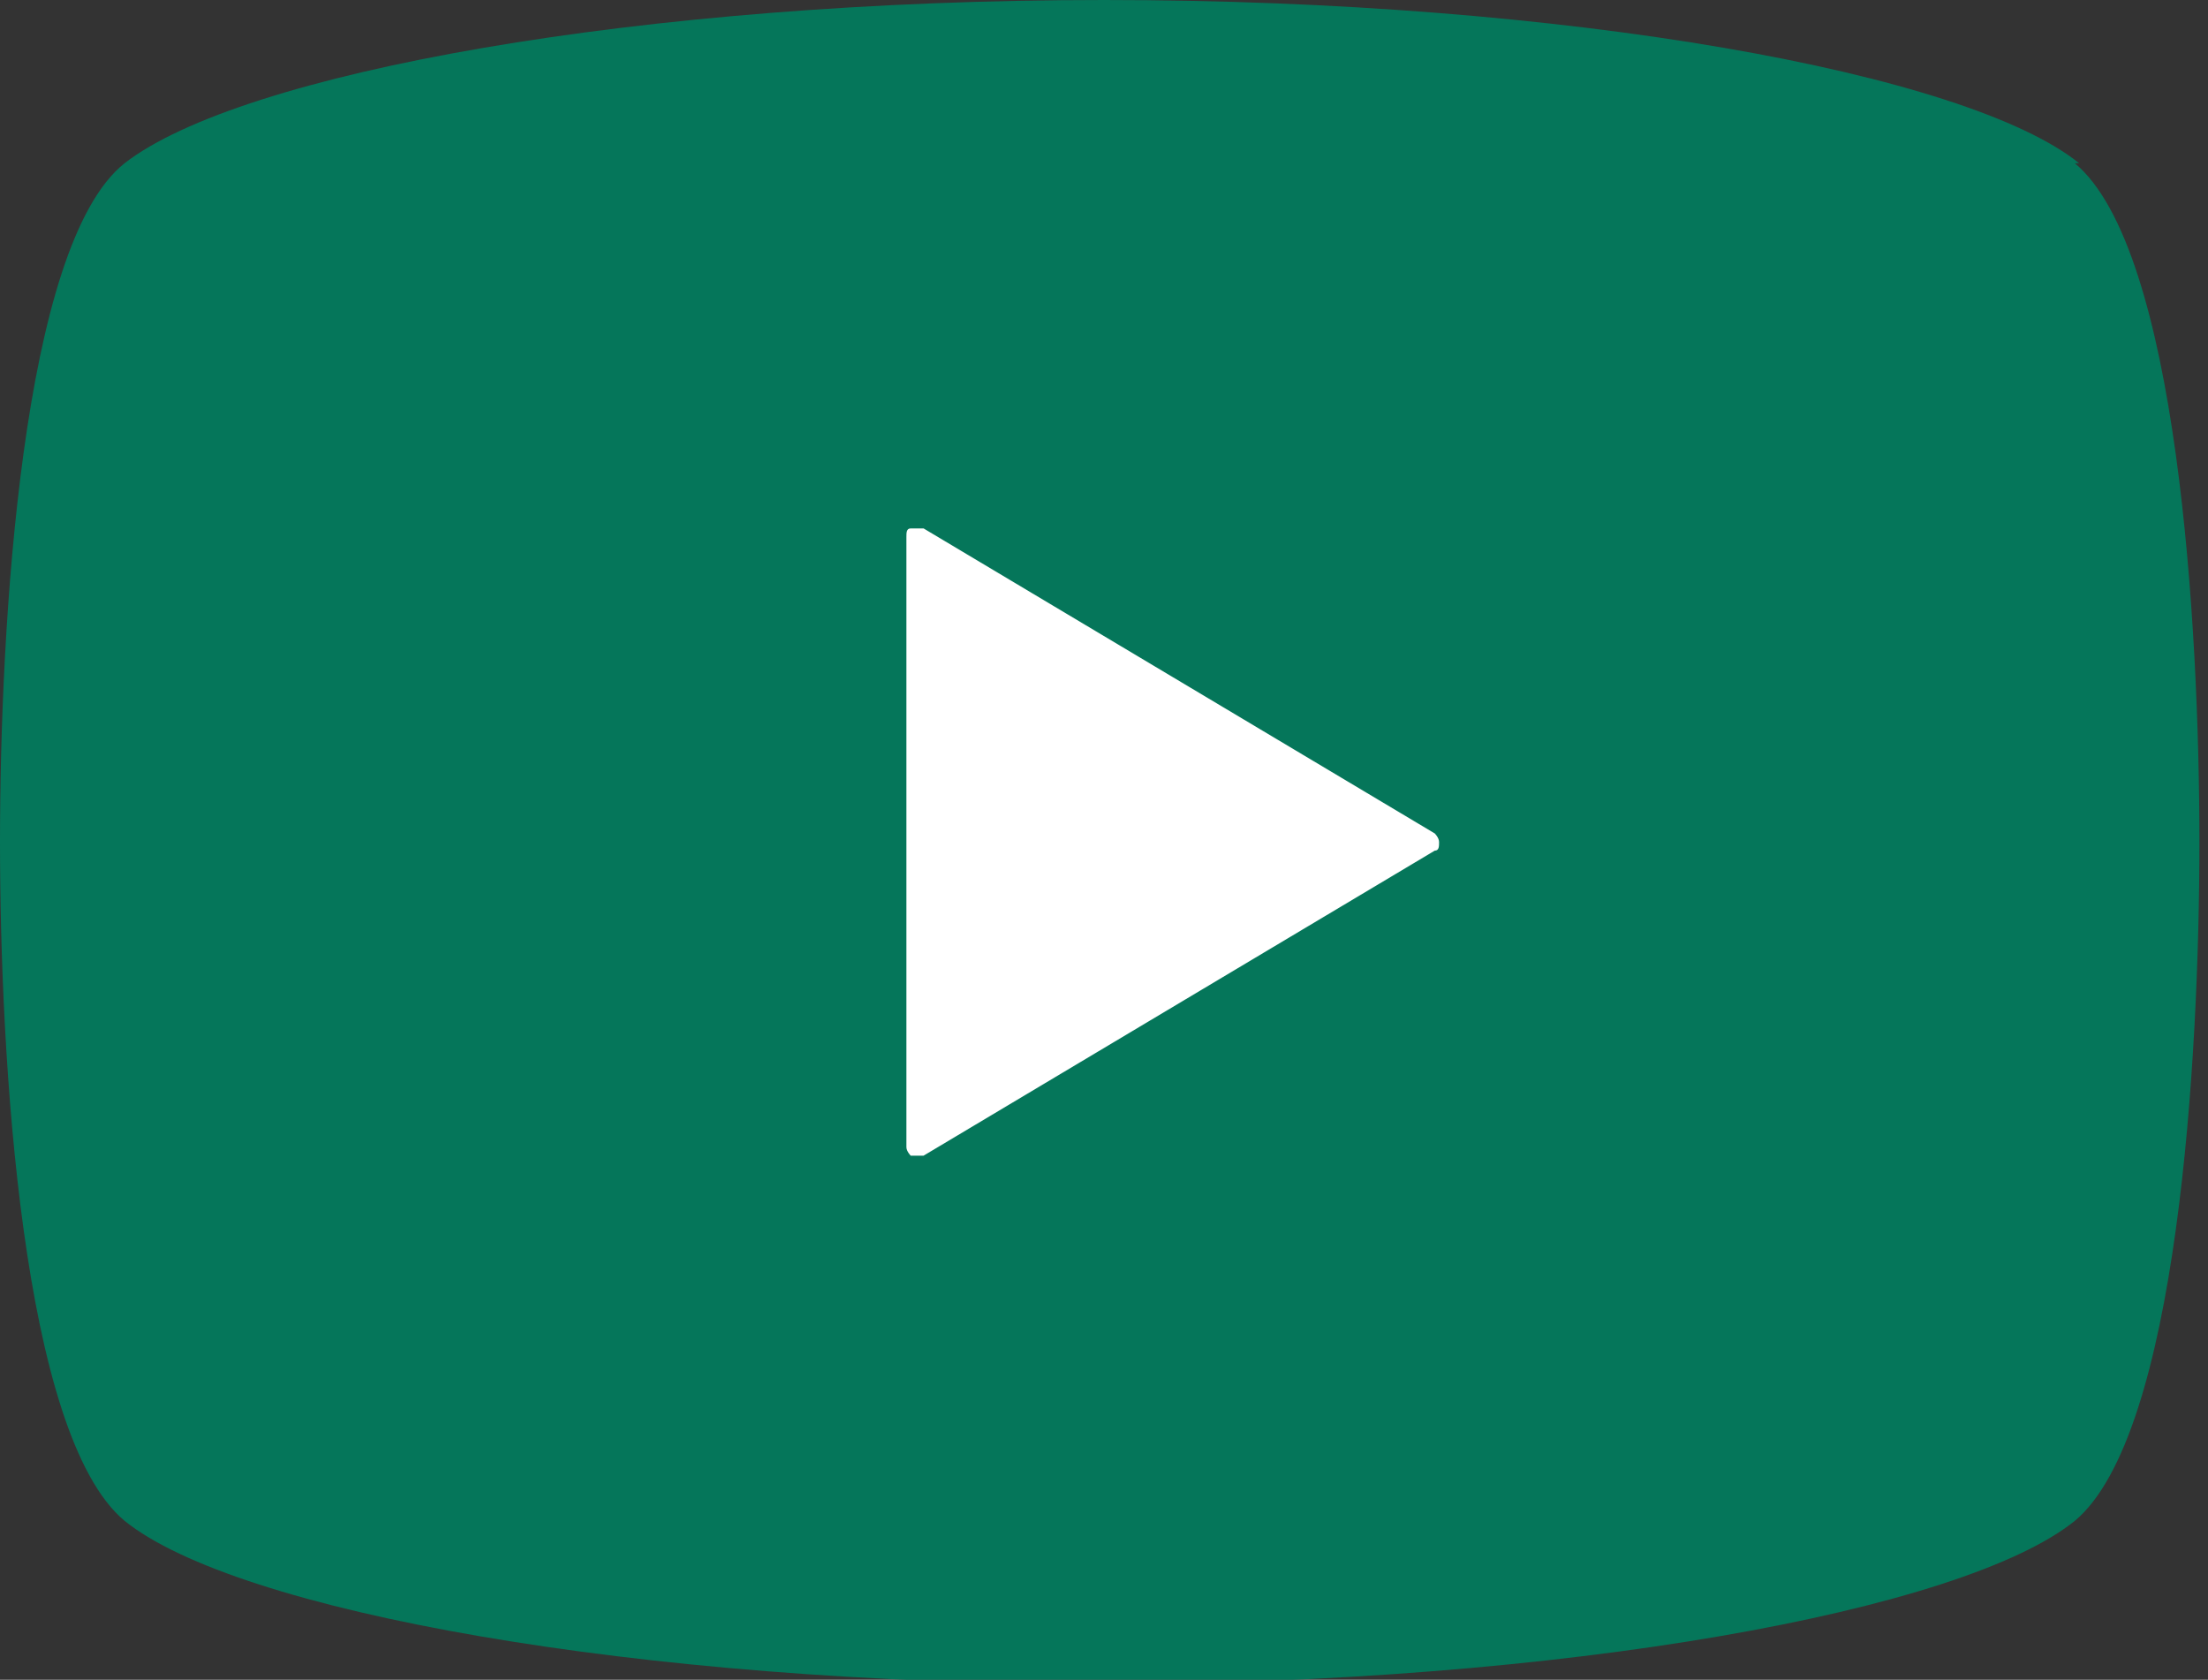
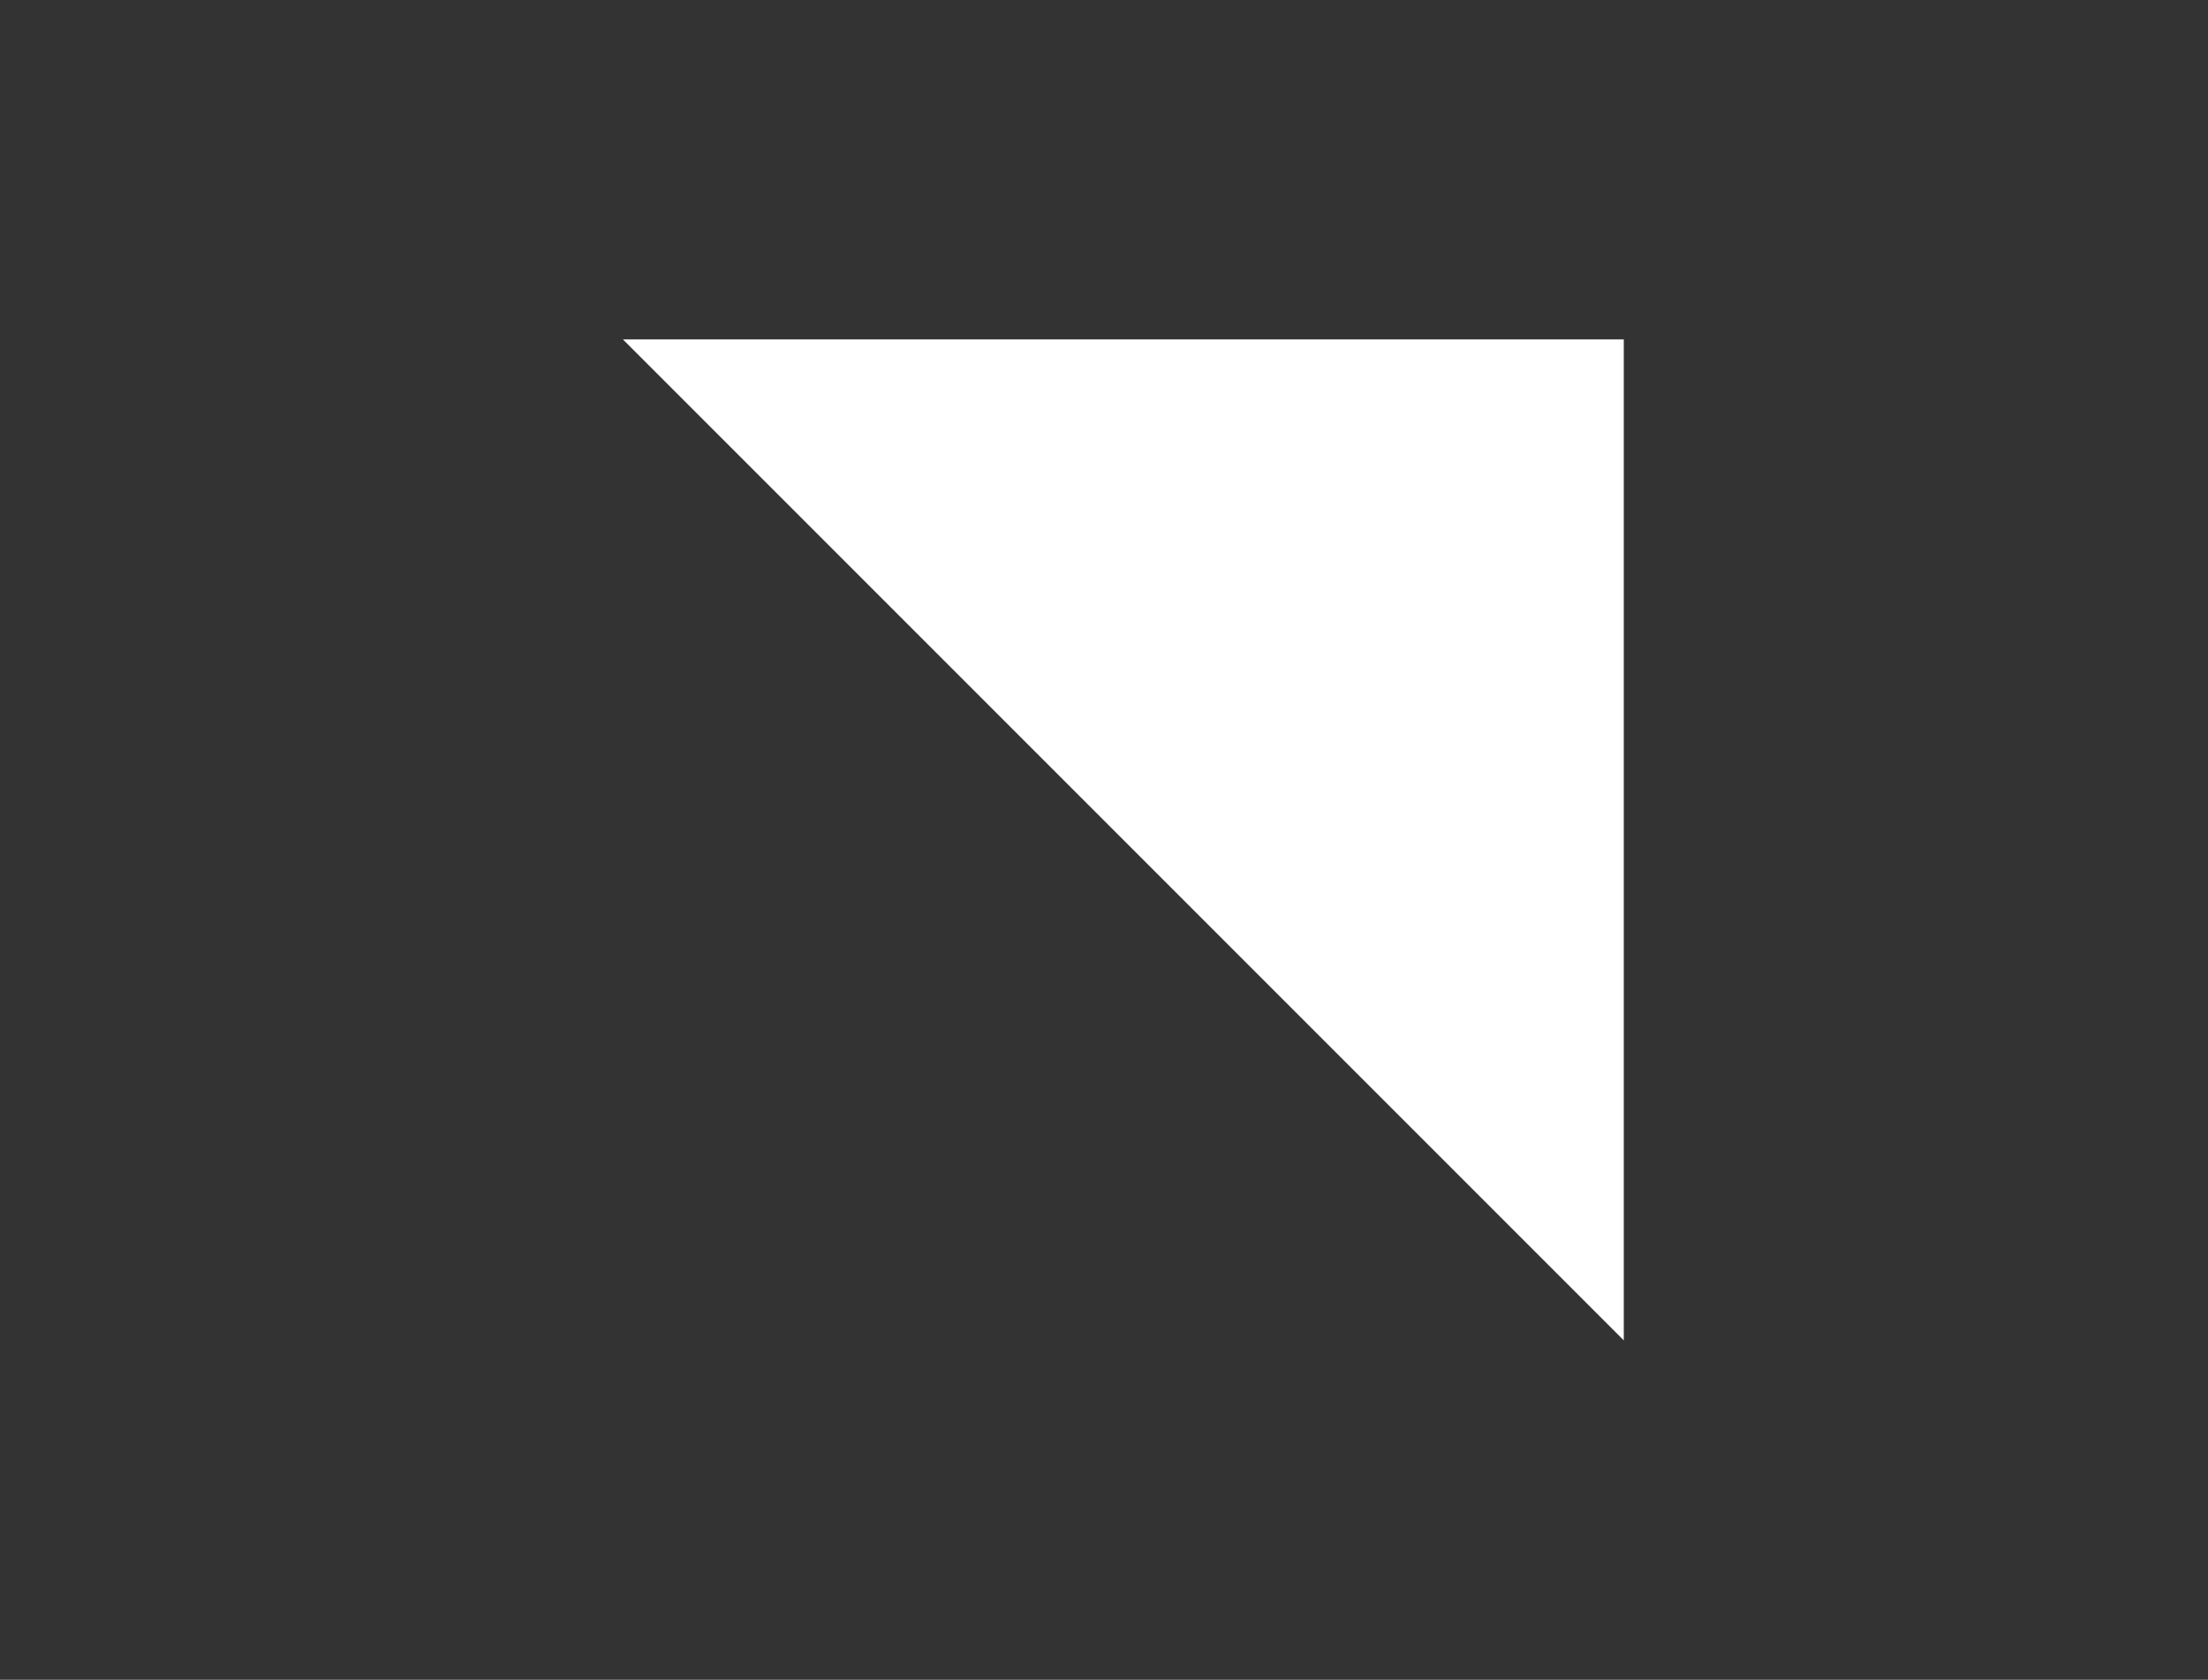
<svg xmlns="http://www.w3.org/2000/svg" viewBox="0 0 51.4 39.1">
  <rect x="0" y="0" width="51.4" height="39.1" fill="#333333" stroke="none" />
-   <path d="m14.5 7.9h23.3v23.3h-23.3z" fill="#fff" />
-   <path d="m48.4 3.8c-2.6-2.1-11.9-3.8-22.7-3.8s-20.1 1.7-22.8 3.8c-2.4 1.9-2.9 10.8-2.9 15.8s.5 13.8 2.9 15.8c2.6 2.1 11.9 3.8 22.7 3.8s20.1-1.7 22.7-3.8c2.4-2 2.9-10.8 2.9-15.8s-.5-13.8-2.9-15.8zm-15 16-11.9 7.1s-.2 0-.3 0c0 0-.1-.1-.1-.2v-14.2c0-.1 0-.2.1-.2h.3l11.9 7.1s.1.1.1.2 0 .2-.1.2z" fill="#05765a" />
+   <path d="m14.5 7.9h23.3v23.3z" fill="#fff" />
</svg>